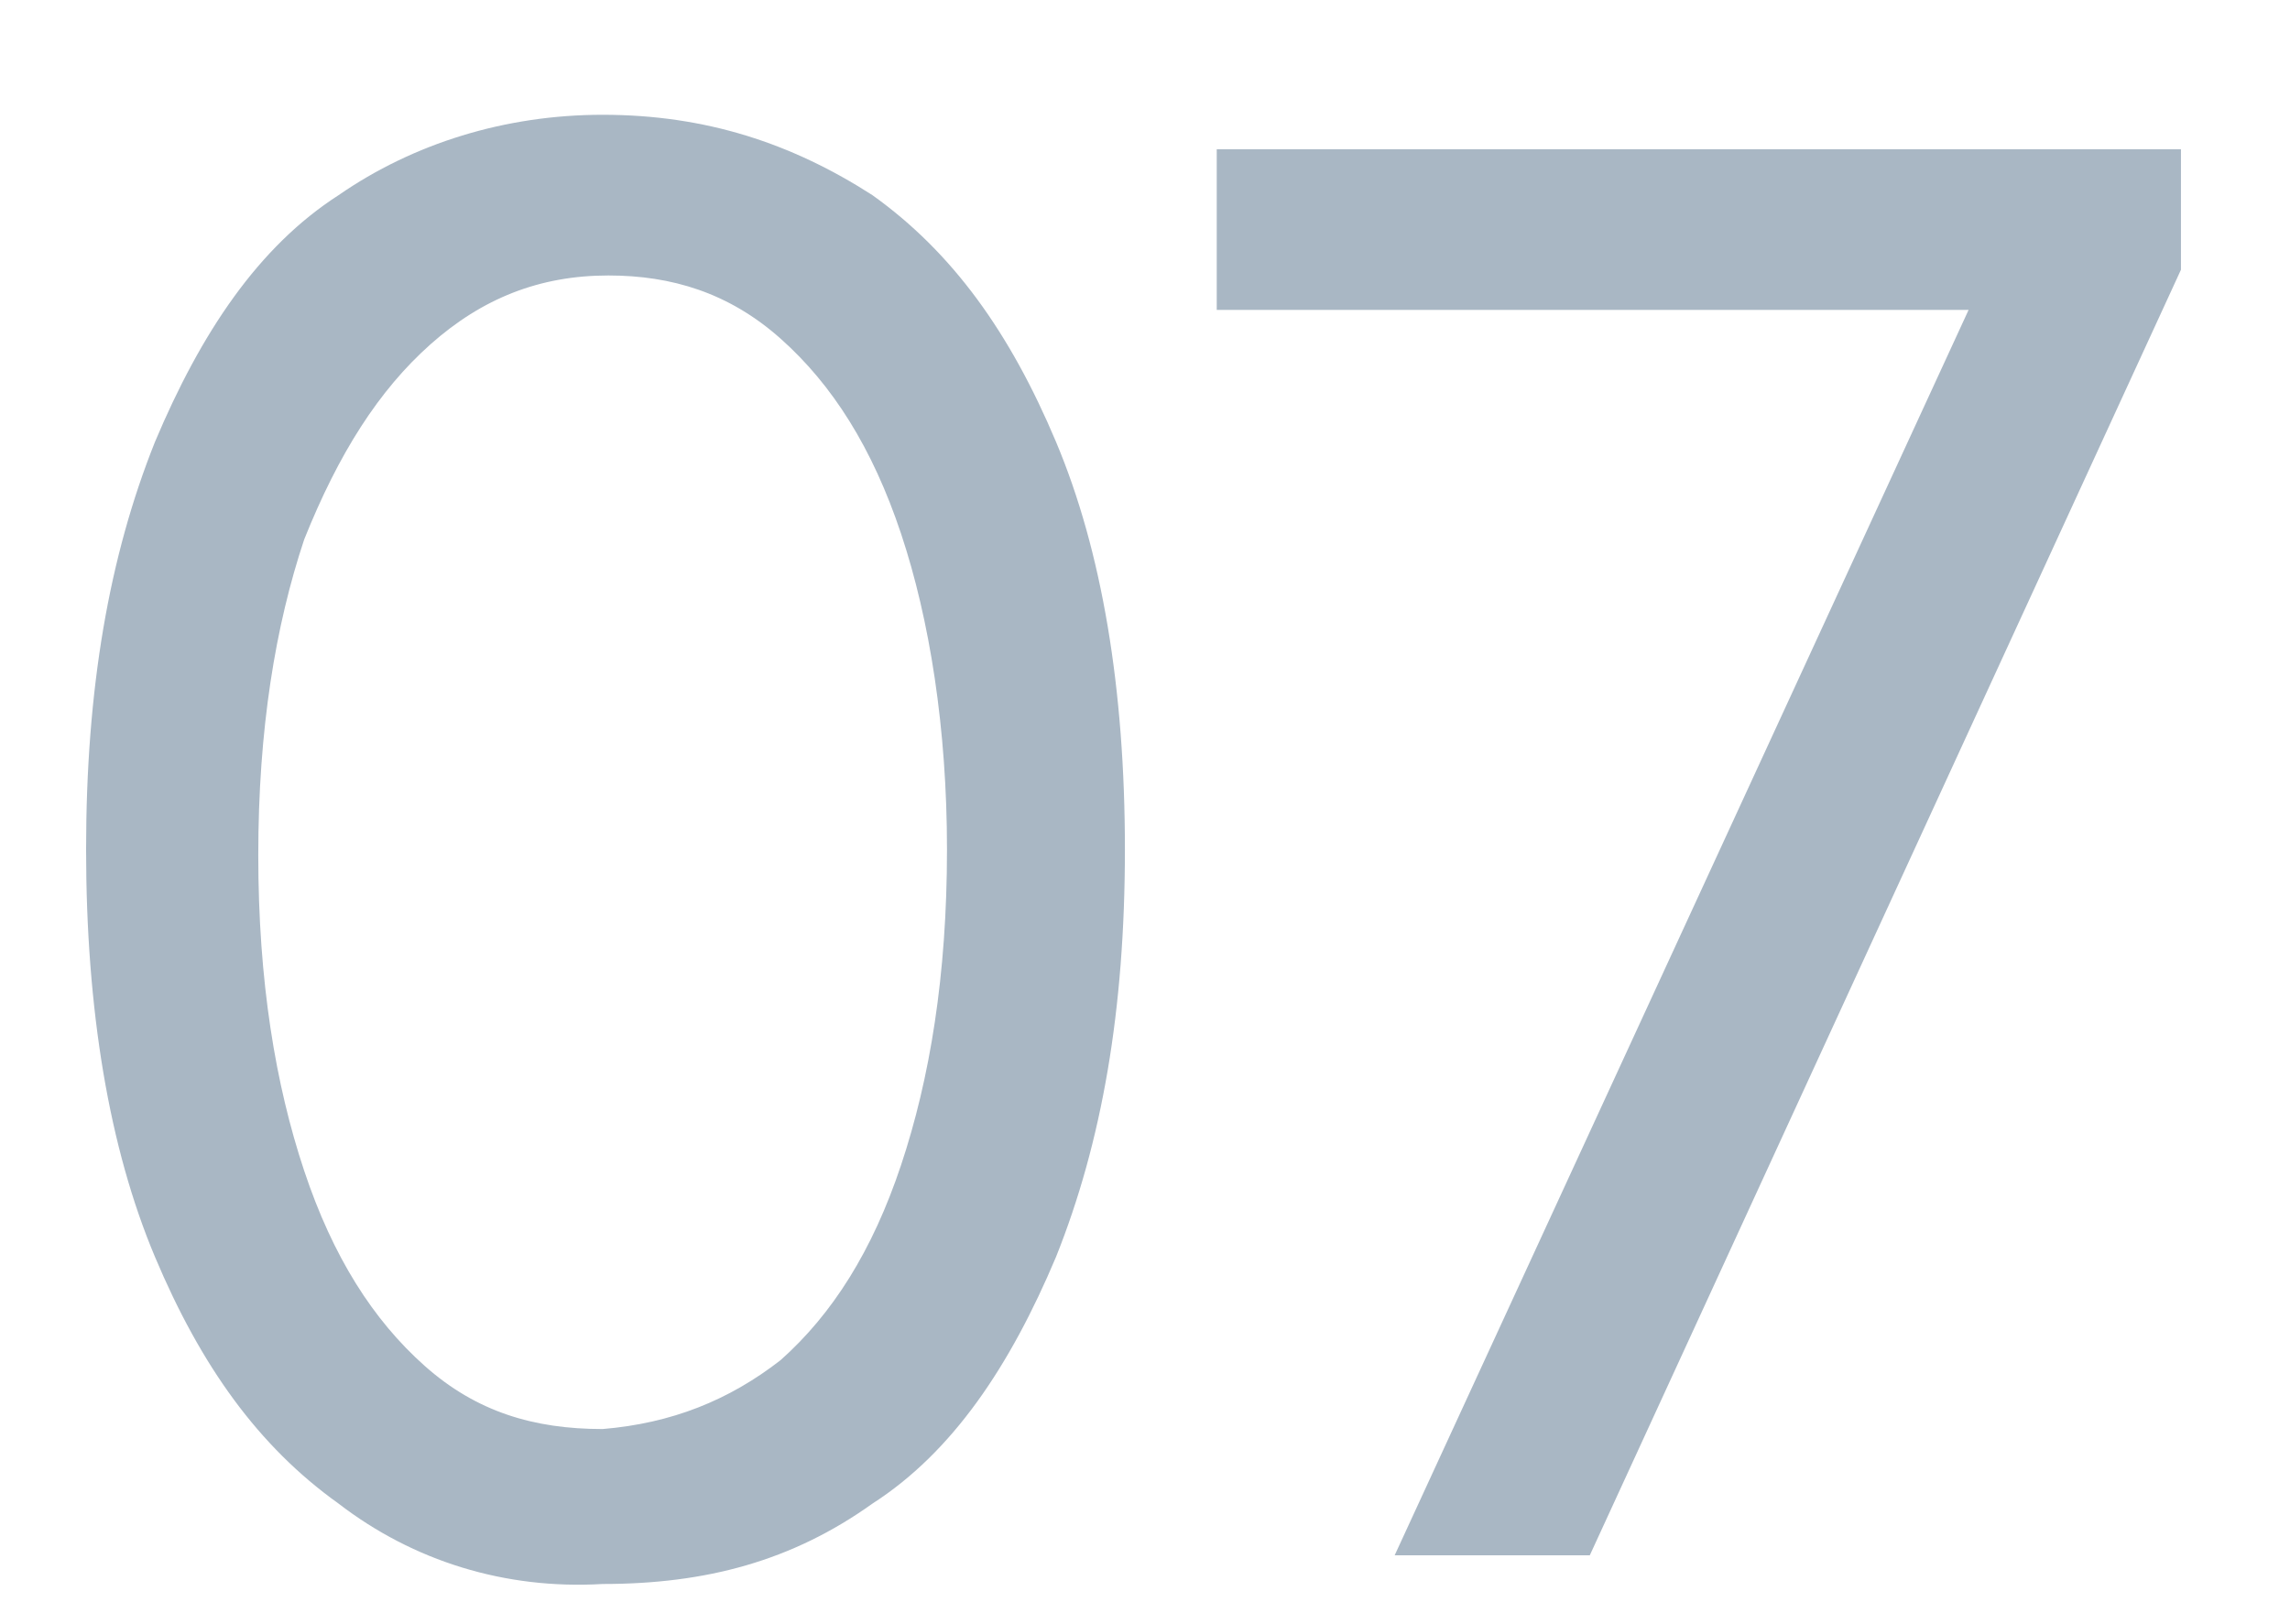
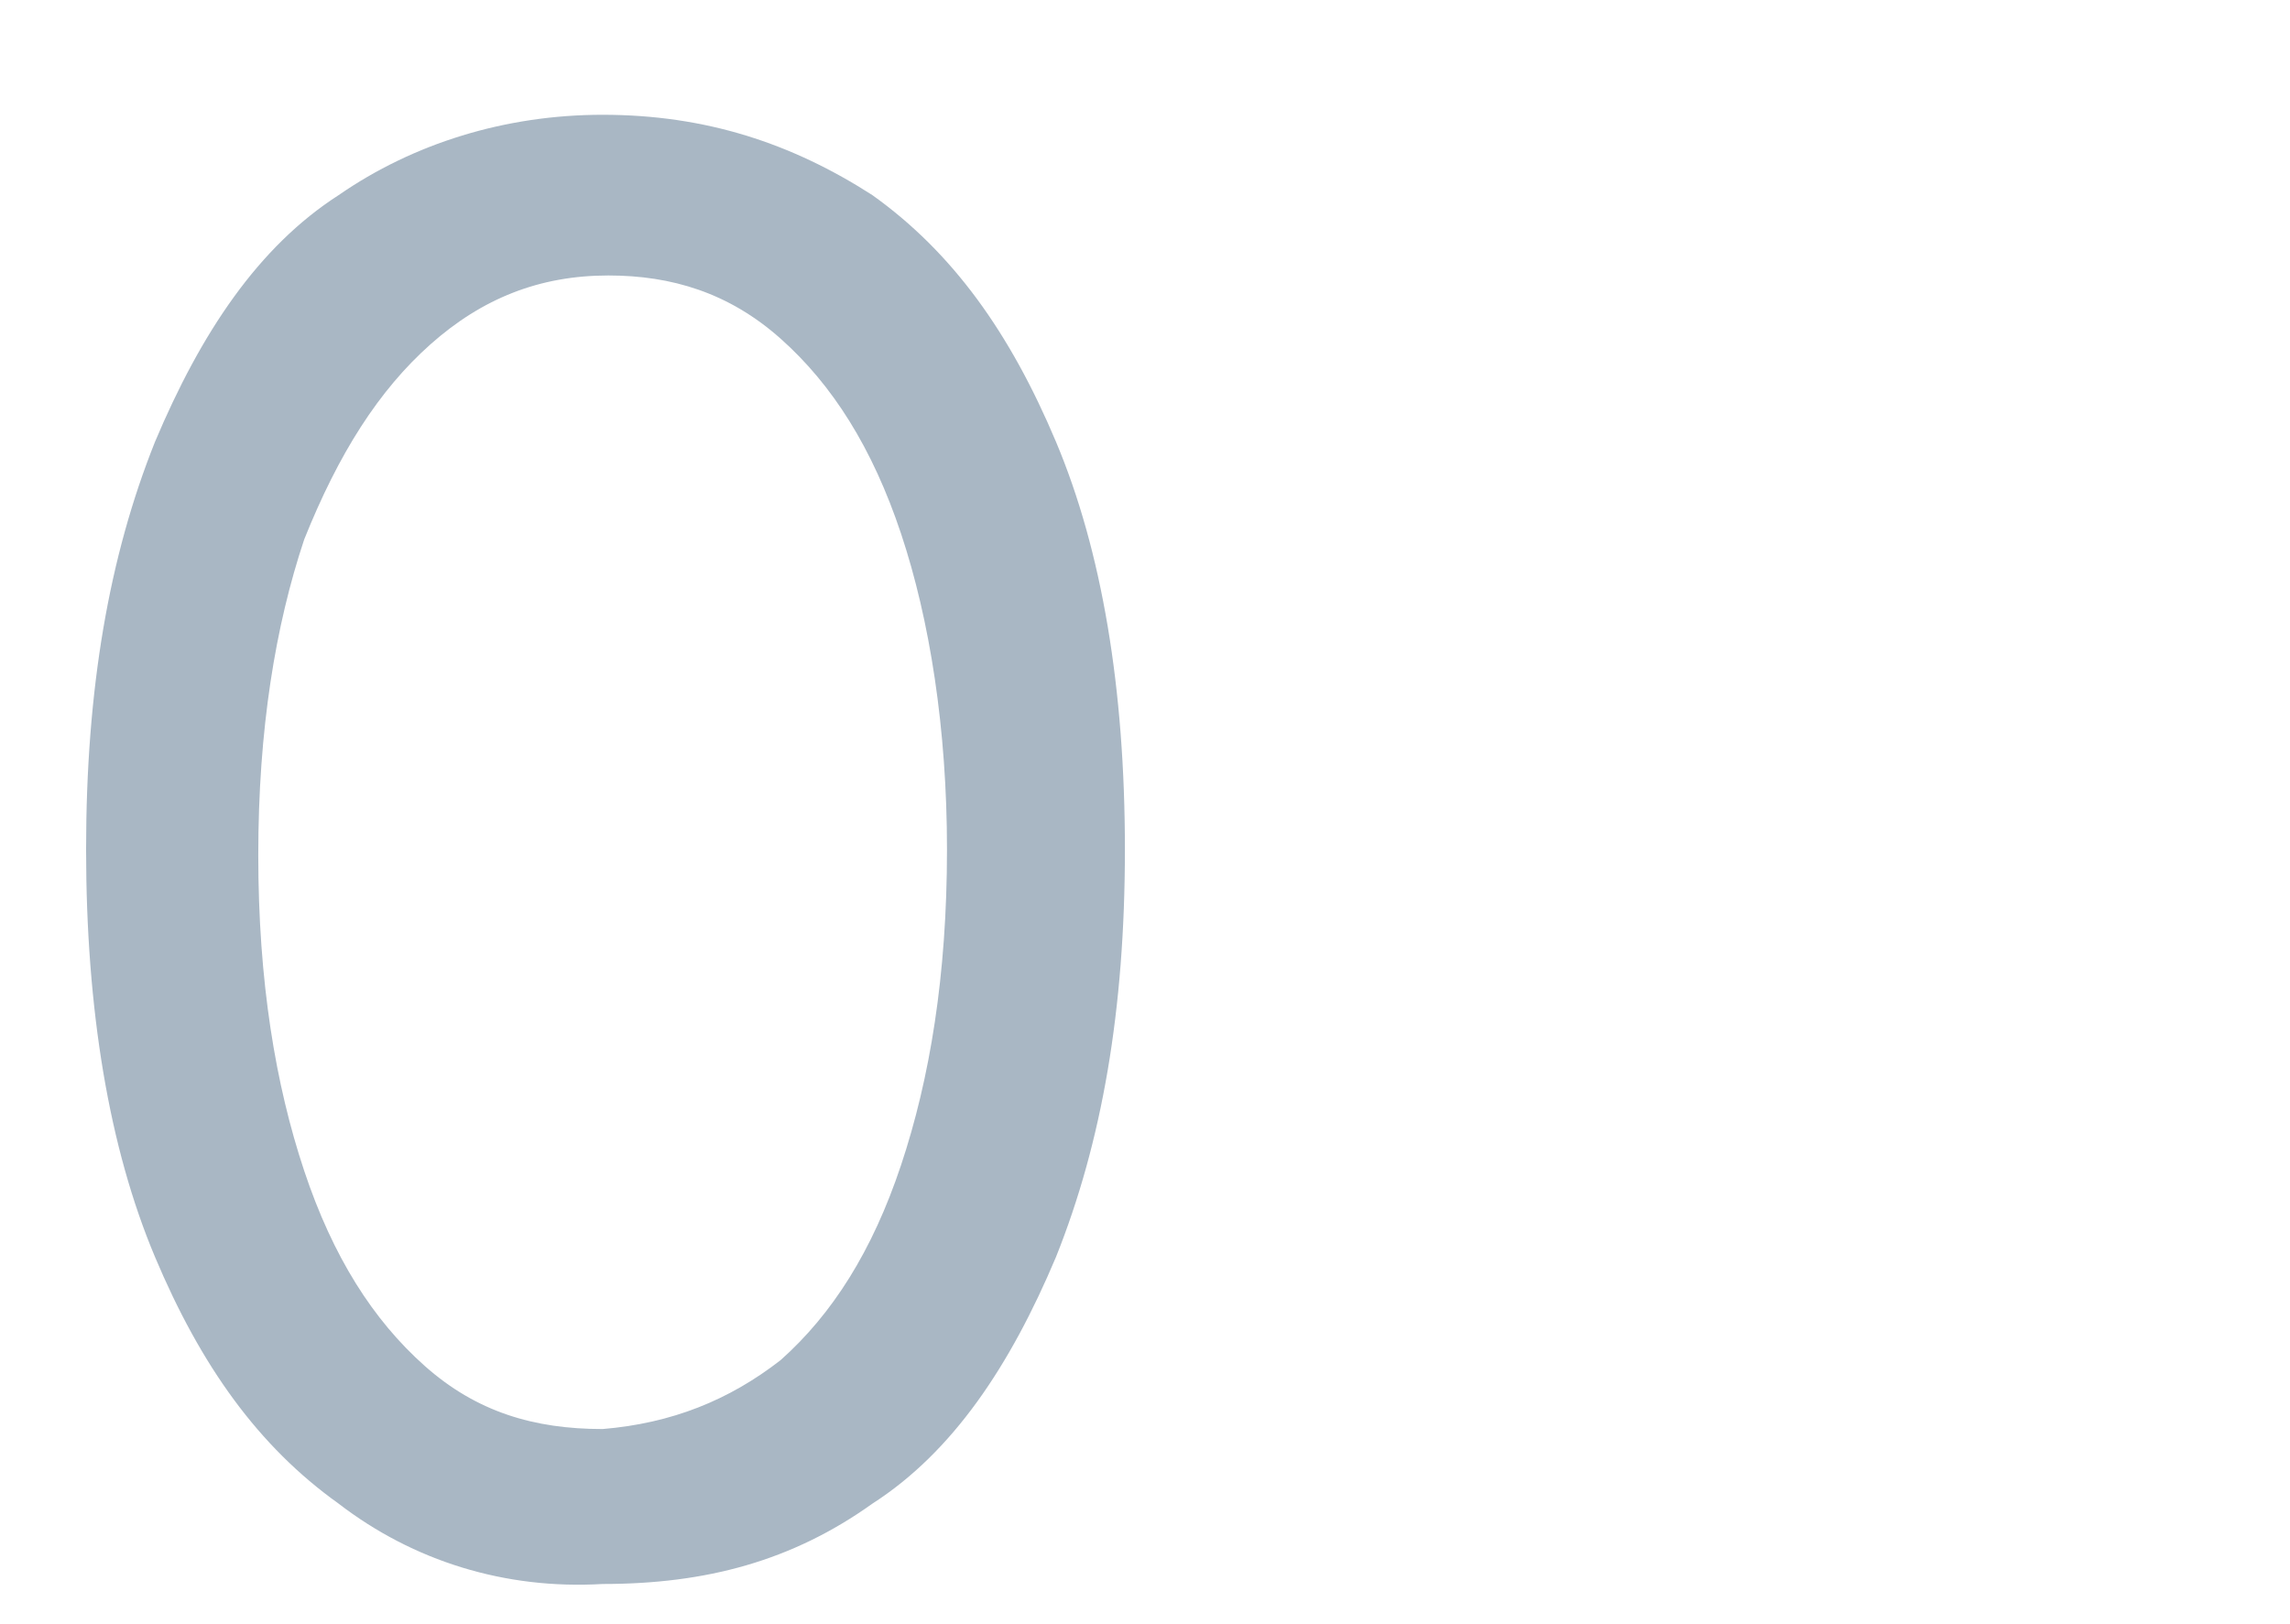
<svg xmlns="http://www.w3.org/2000/svg" version="1.1" id="Layer_1" x="0px" y="0px" viewBox="0 0 39.9 28.3" style="enable-background:new 0 0 39.9 28.3;" xml:space="preserve">
  <style type="text/css">
	.st0{enable-background:new    ;}
	.st1{fill:#A9B7C4;}
</style>
  <g class="st0">
    <path class="st1" d="M5.9,26.2c-1.4-1-2.4-2.4-3.2-4.3s-1.2-4.3-1.2-7.1c0-2.8,0.4-5.1,1.2-7.1c0.8-1.9,1.8-3.4,3.2-4.3   C7.2,2.5,8.8,2,10.5,2c1.8,0,3.3,0.5,4.7,1.4c1.4,1,2.4,2.4,3.2,4.3c0.8,1.9,1.2,4.3,1.2,7.1c0,2.8-0.4,5.1-1.2,7.1   c-0.8,1.9-1.8,3.4-3.2,4.3c-1.4,1-2.9,1.4-4.7,1.4C8.8,27.7,7.2,27.2,5.9,26.2z M13.6,23.7c0.9-0.8,1.6-1.9,2.1-3.4   c0.5-1.5,0.8-3.3,0.8-5.5c0-2.1-0.3-4-0.8-5.5c-0.5-1.5-1.2-2.6-2.1-3.4s-1.9-1.1-3-1.1C9.4,4.8,8.4,5.2,7.5,6S5.9,7.9,5.3,9.4   c-0.5,1.5-0.8,3.3-0.8,5.5c0,2.2,0.3,4,0.8,5.5c0.5,1.5,1.2,2.6,2.1,3.4s1.9,1.1,3.1,1.1C11.7,24.8,12.7,24.4,13.6,23.7z" />
-     <path class="st1" d="M34.3,5.4H21.2V2.6H38v2.1L27.7,27.1h-3.4L34.3,5.4z" />
  </g>
</svg>